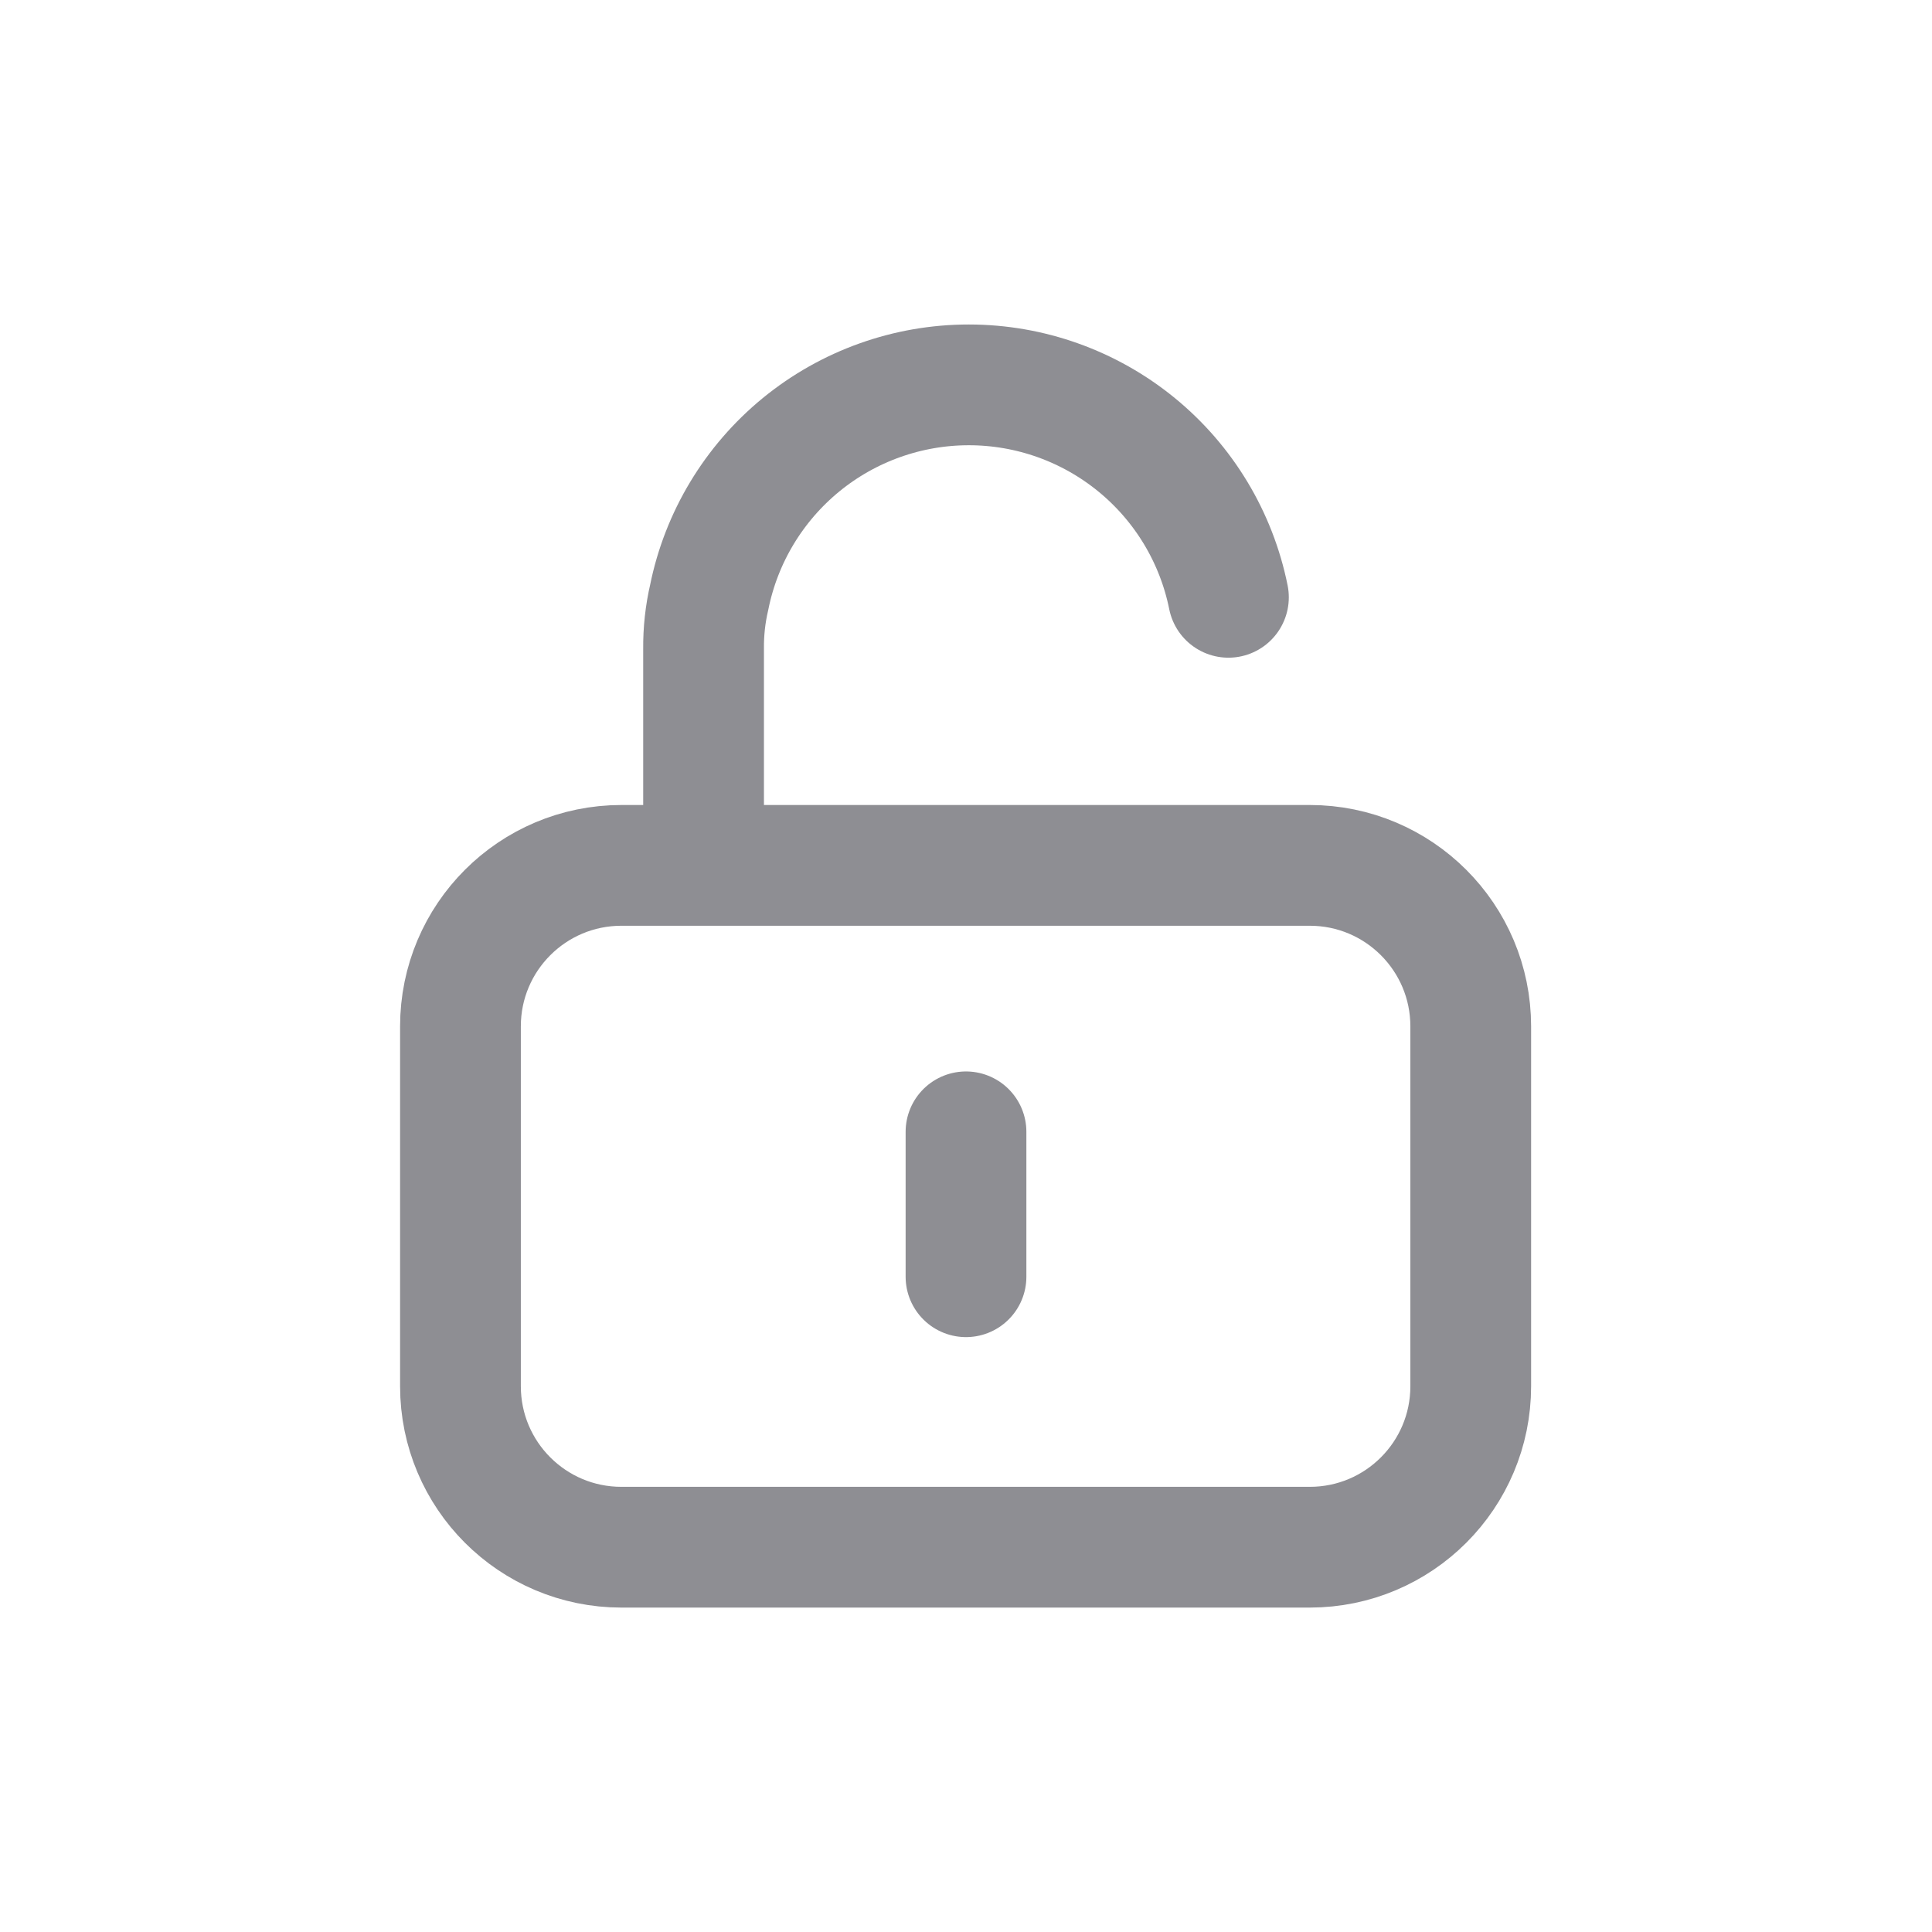
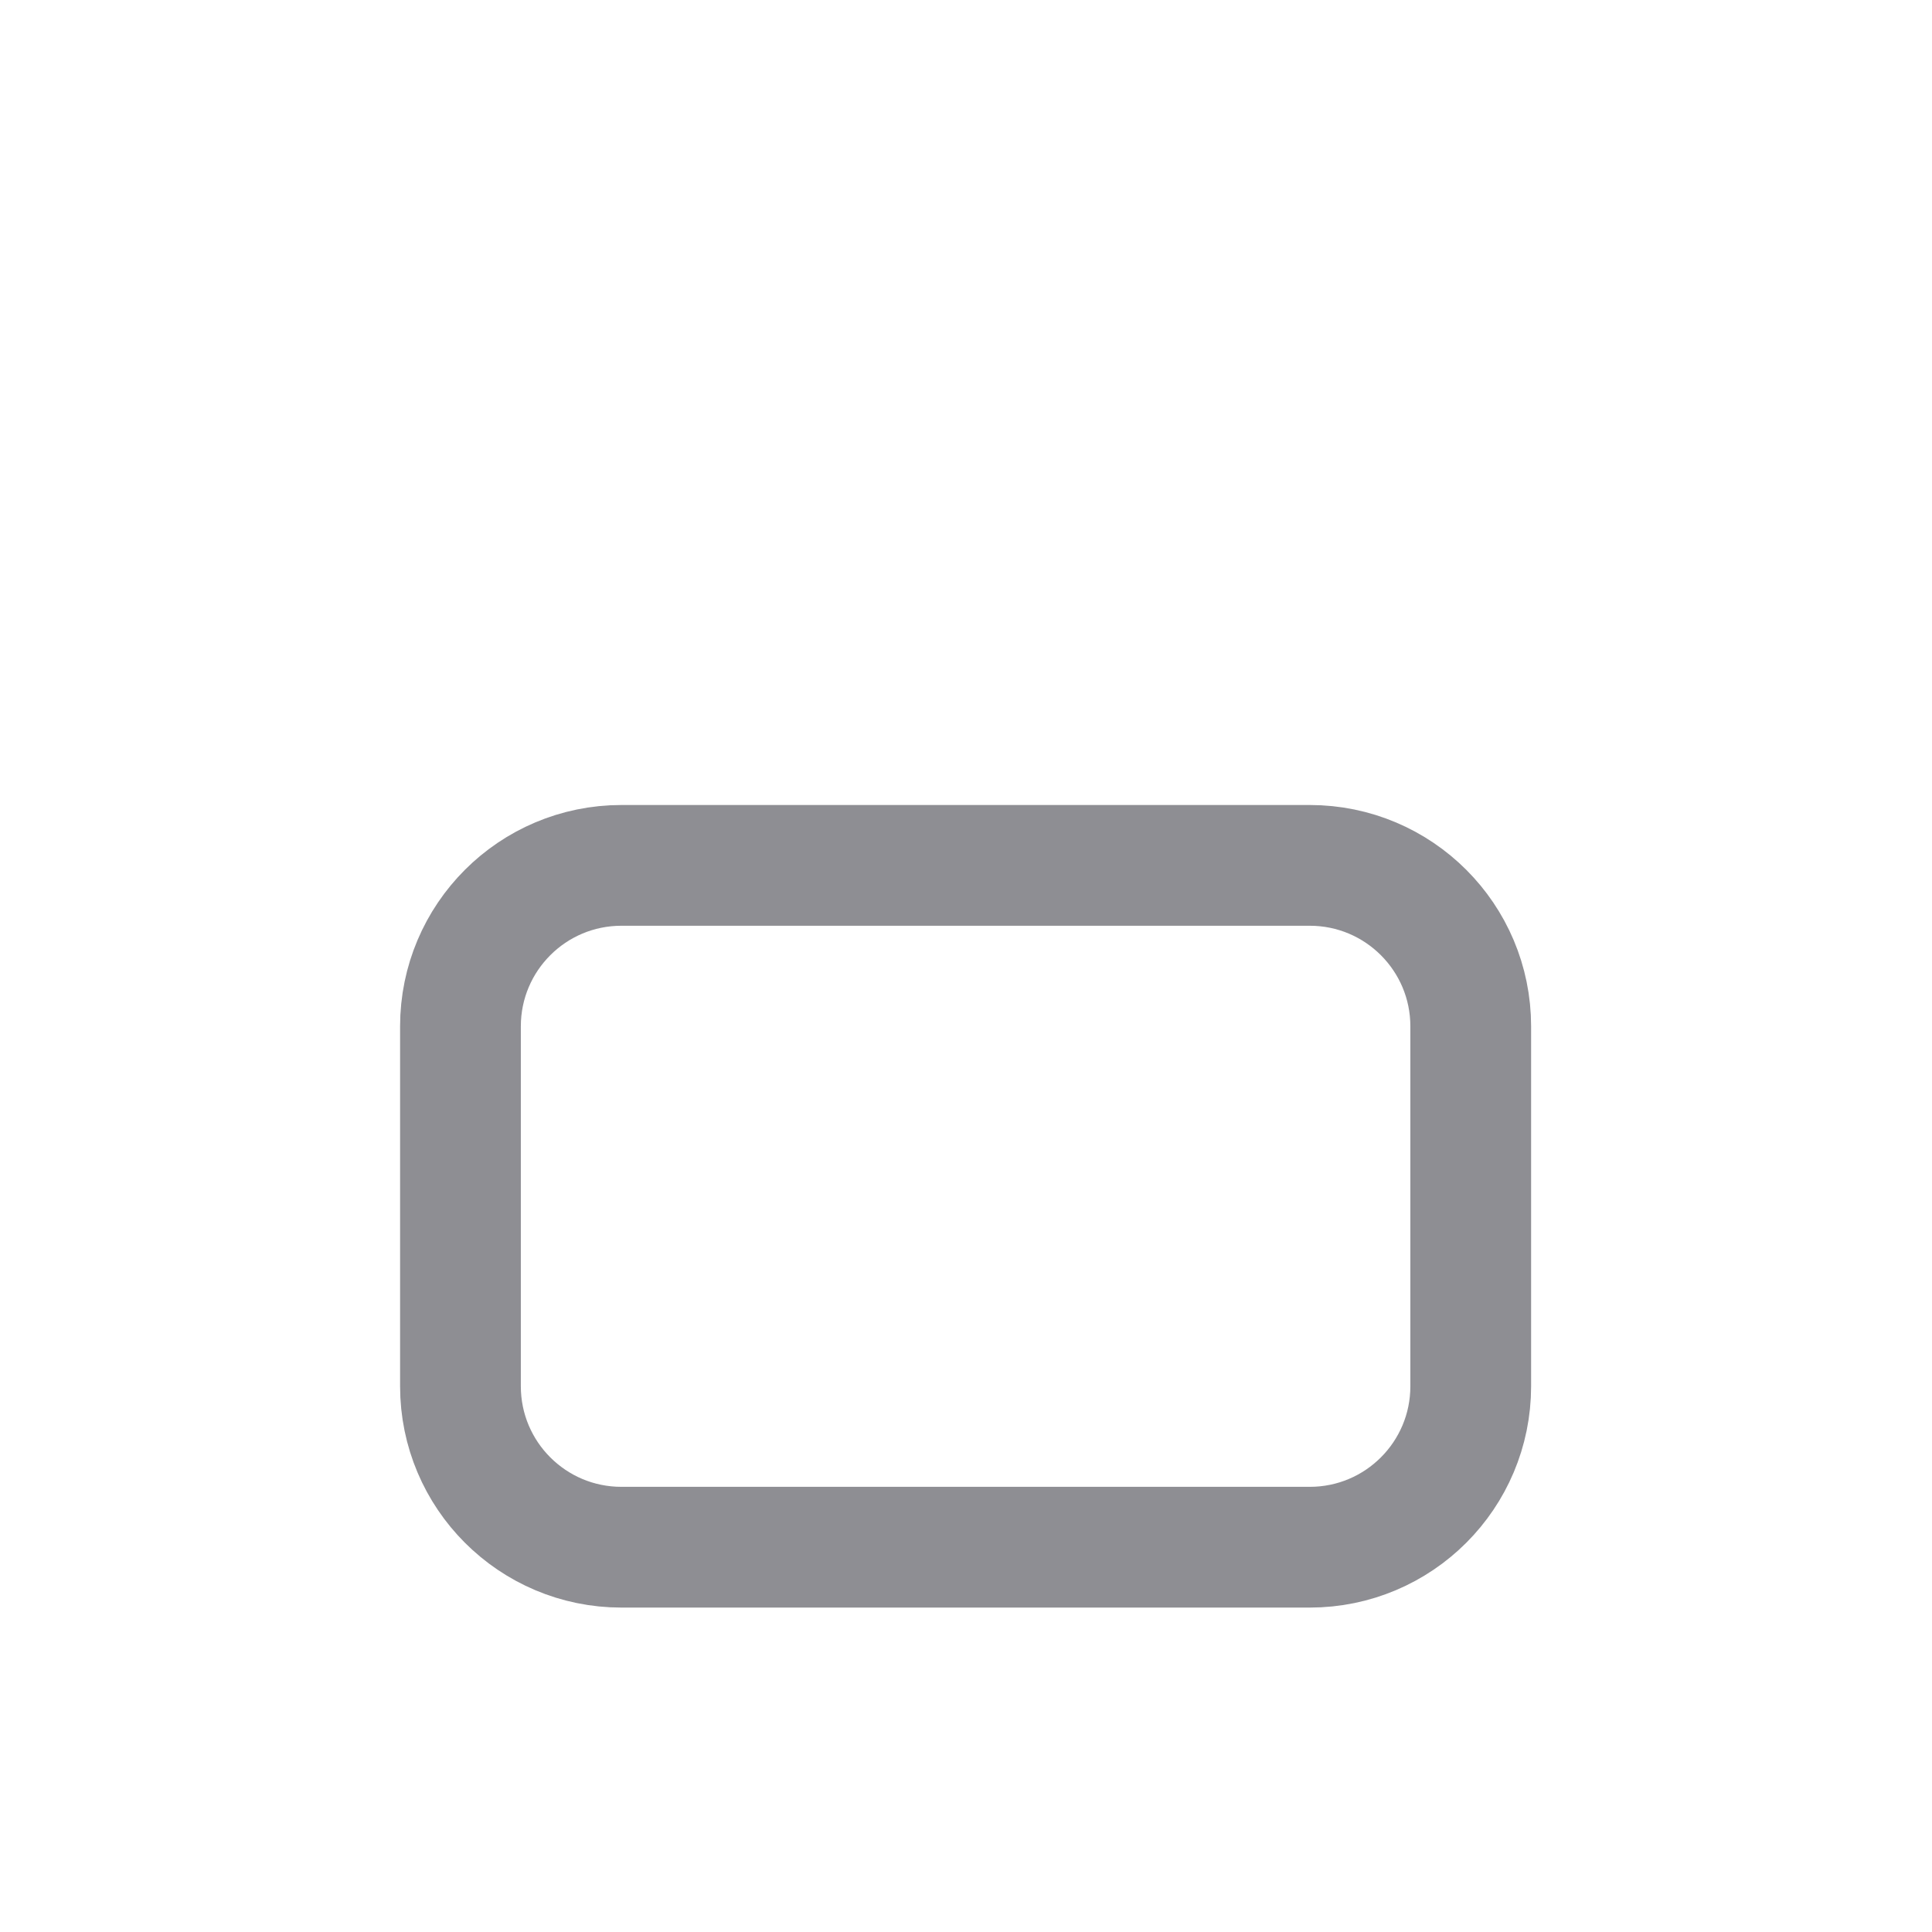
<svg xmlns="http://www.w3.org/2000/svg" width="24" height="24" viewBox="0 0 24 24" fill="none">
  <path d="M16.27 10.75H7.72C6.615 10.75 5.72 11.645 5.72 12.75V17.22C5.72 18.325 6.615 19.22 7.72 19.22H16.27C17.375 19.22 18.27 18.325 18.27 17.22V12.75C18.27 11.645 17.375 10.75 16.27 10.75Z" stroke="#8E8E93" stroke-width="1.5" stroke-miterlimit="10" />
-   <path d="M8.74 10.67V8.06C8.738 7.845 8.761 7.63 8.81 7.42C8.96 6.675 9.364 6.006 9.951 5.525C10.539 5.044 11.275 4.781 12.035 4.781C12.795 4.781 13.531 5.044 14.119 5.525C14.707 6.006 15.11 6.675 15.26 7.42" stroke="#8E8E93" stroke-width="1.5" stroke-linecap="round" stroke-linejoin="round" />
-   <path d="M12 14.06V15.86" stroke="#8E8E93" stroke-width="1.5" stroke-linecap="round" stroke-linejoin="round" />
</svg>